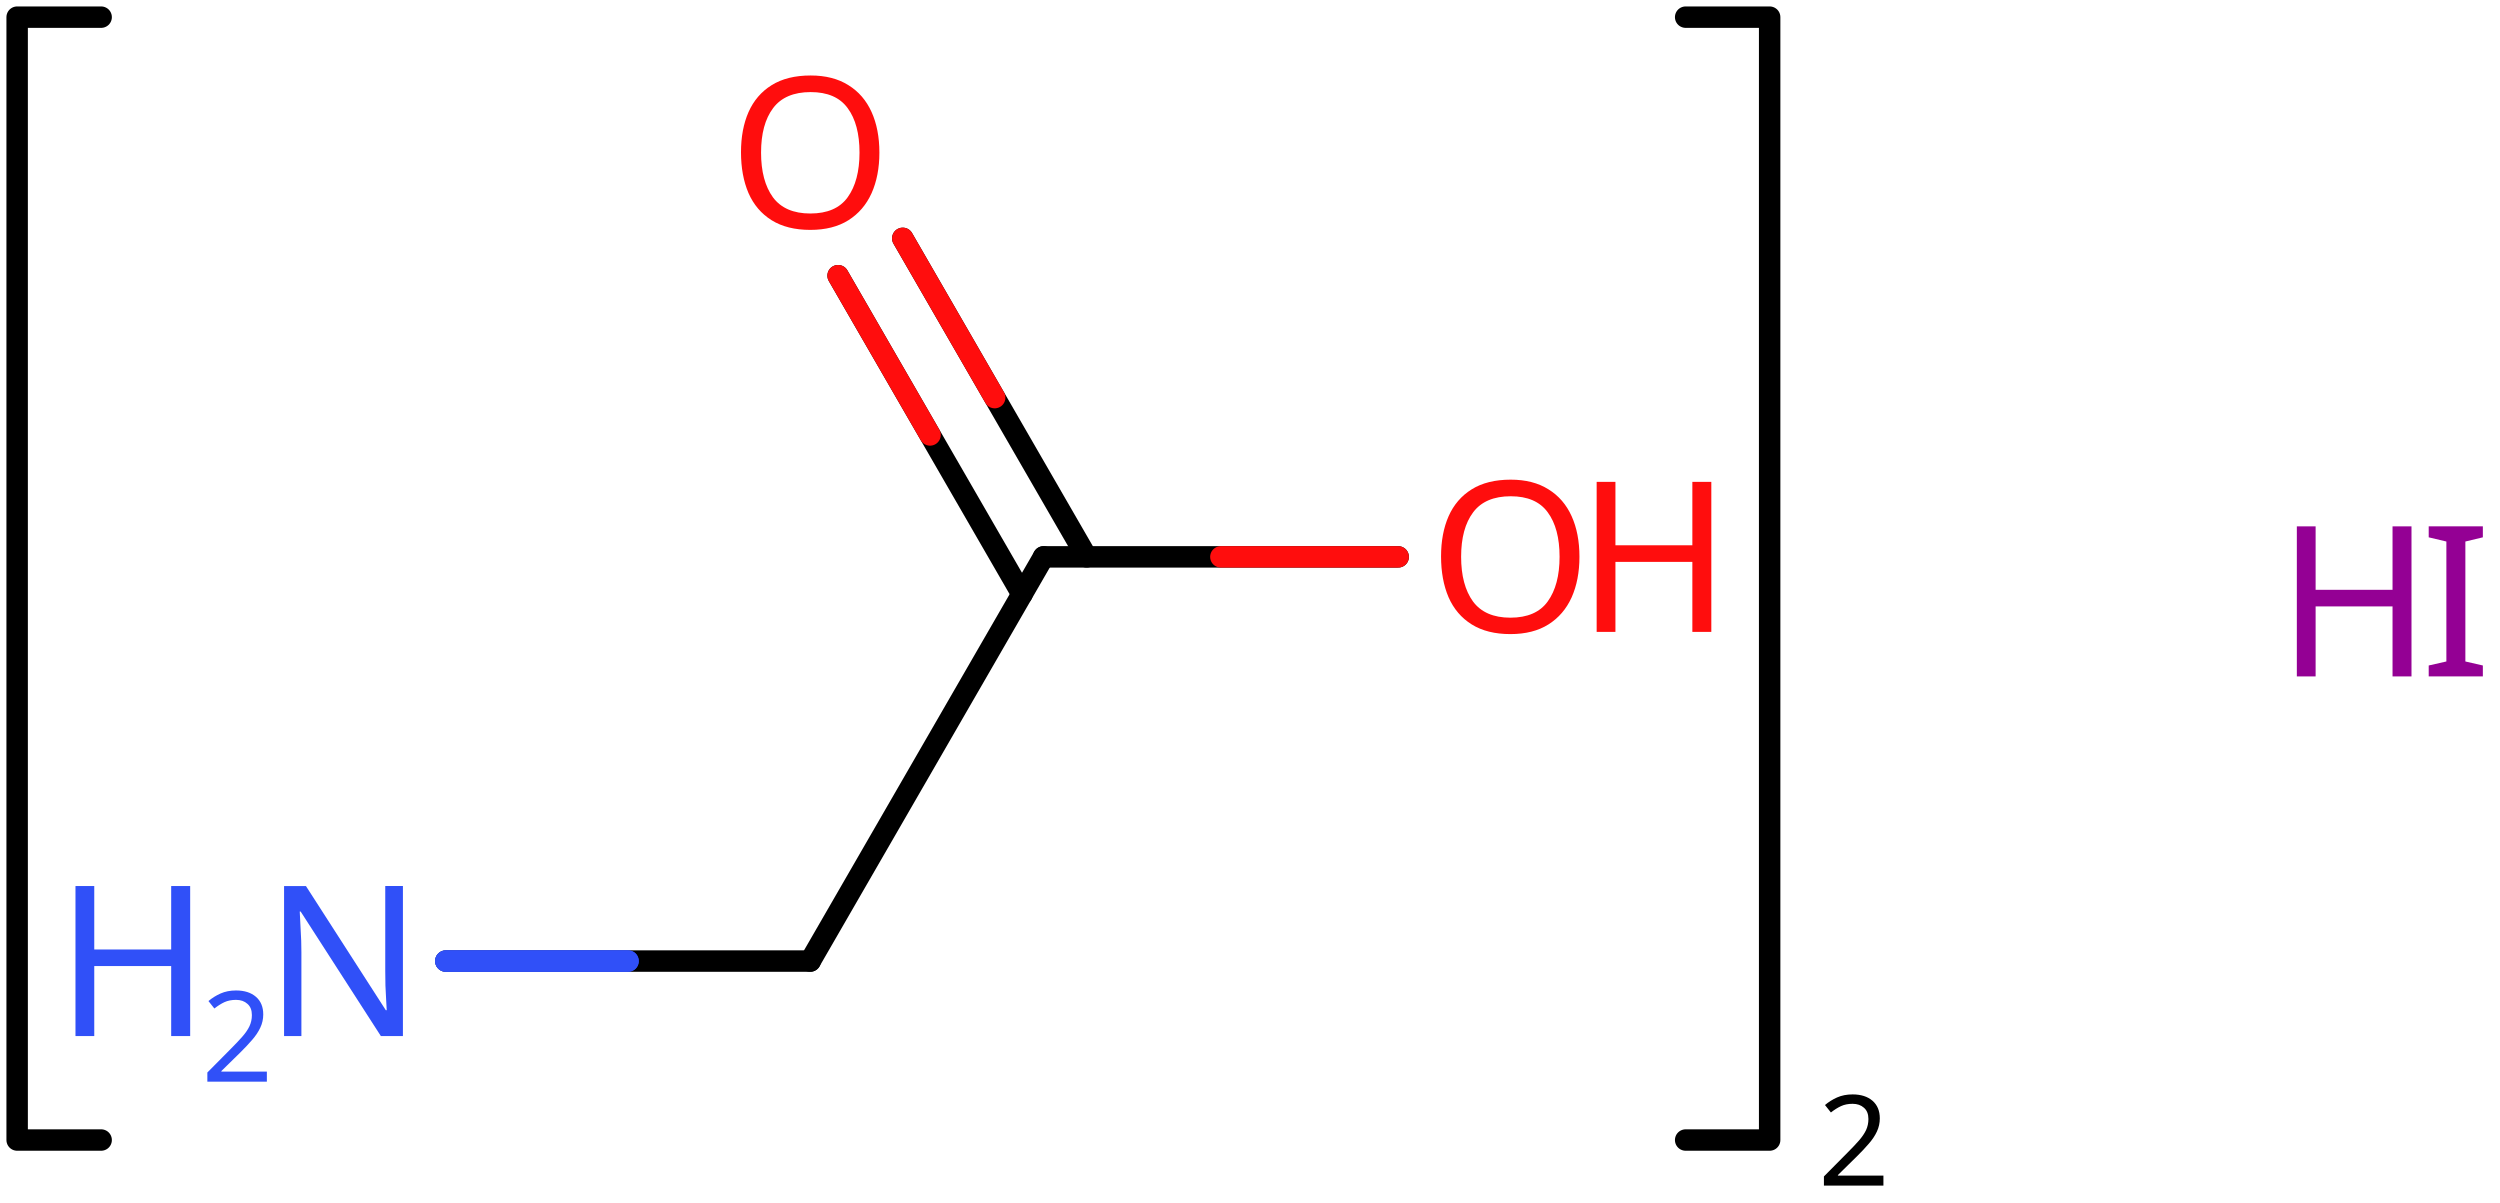
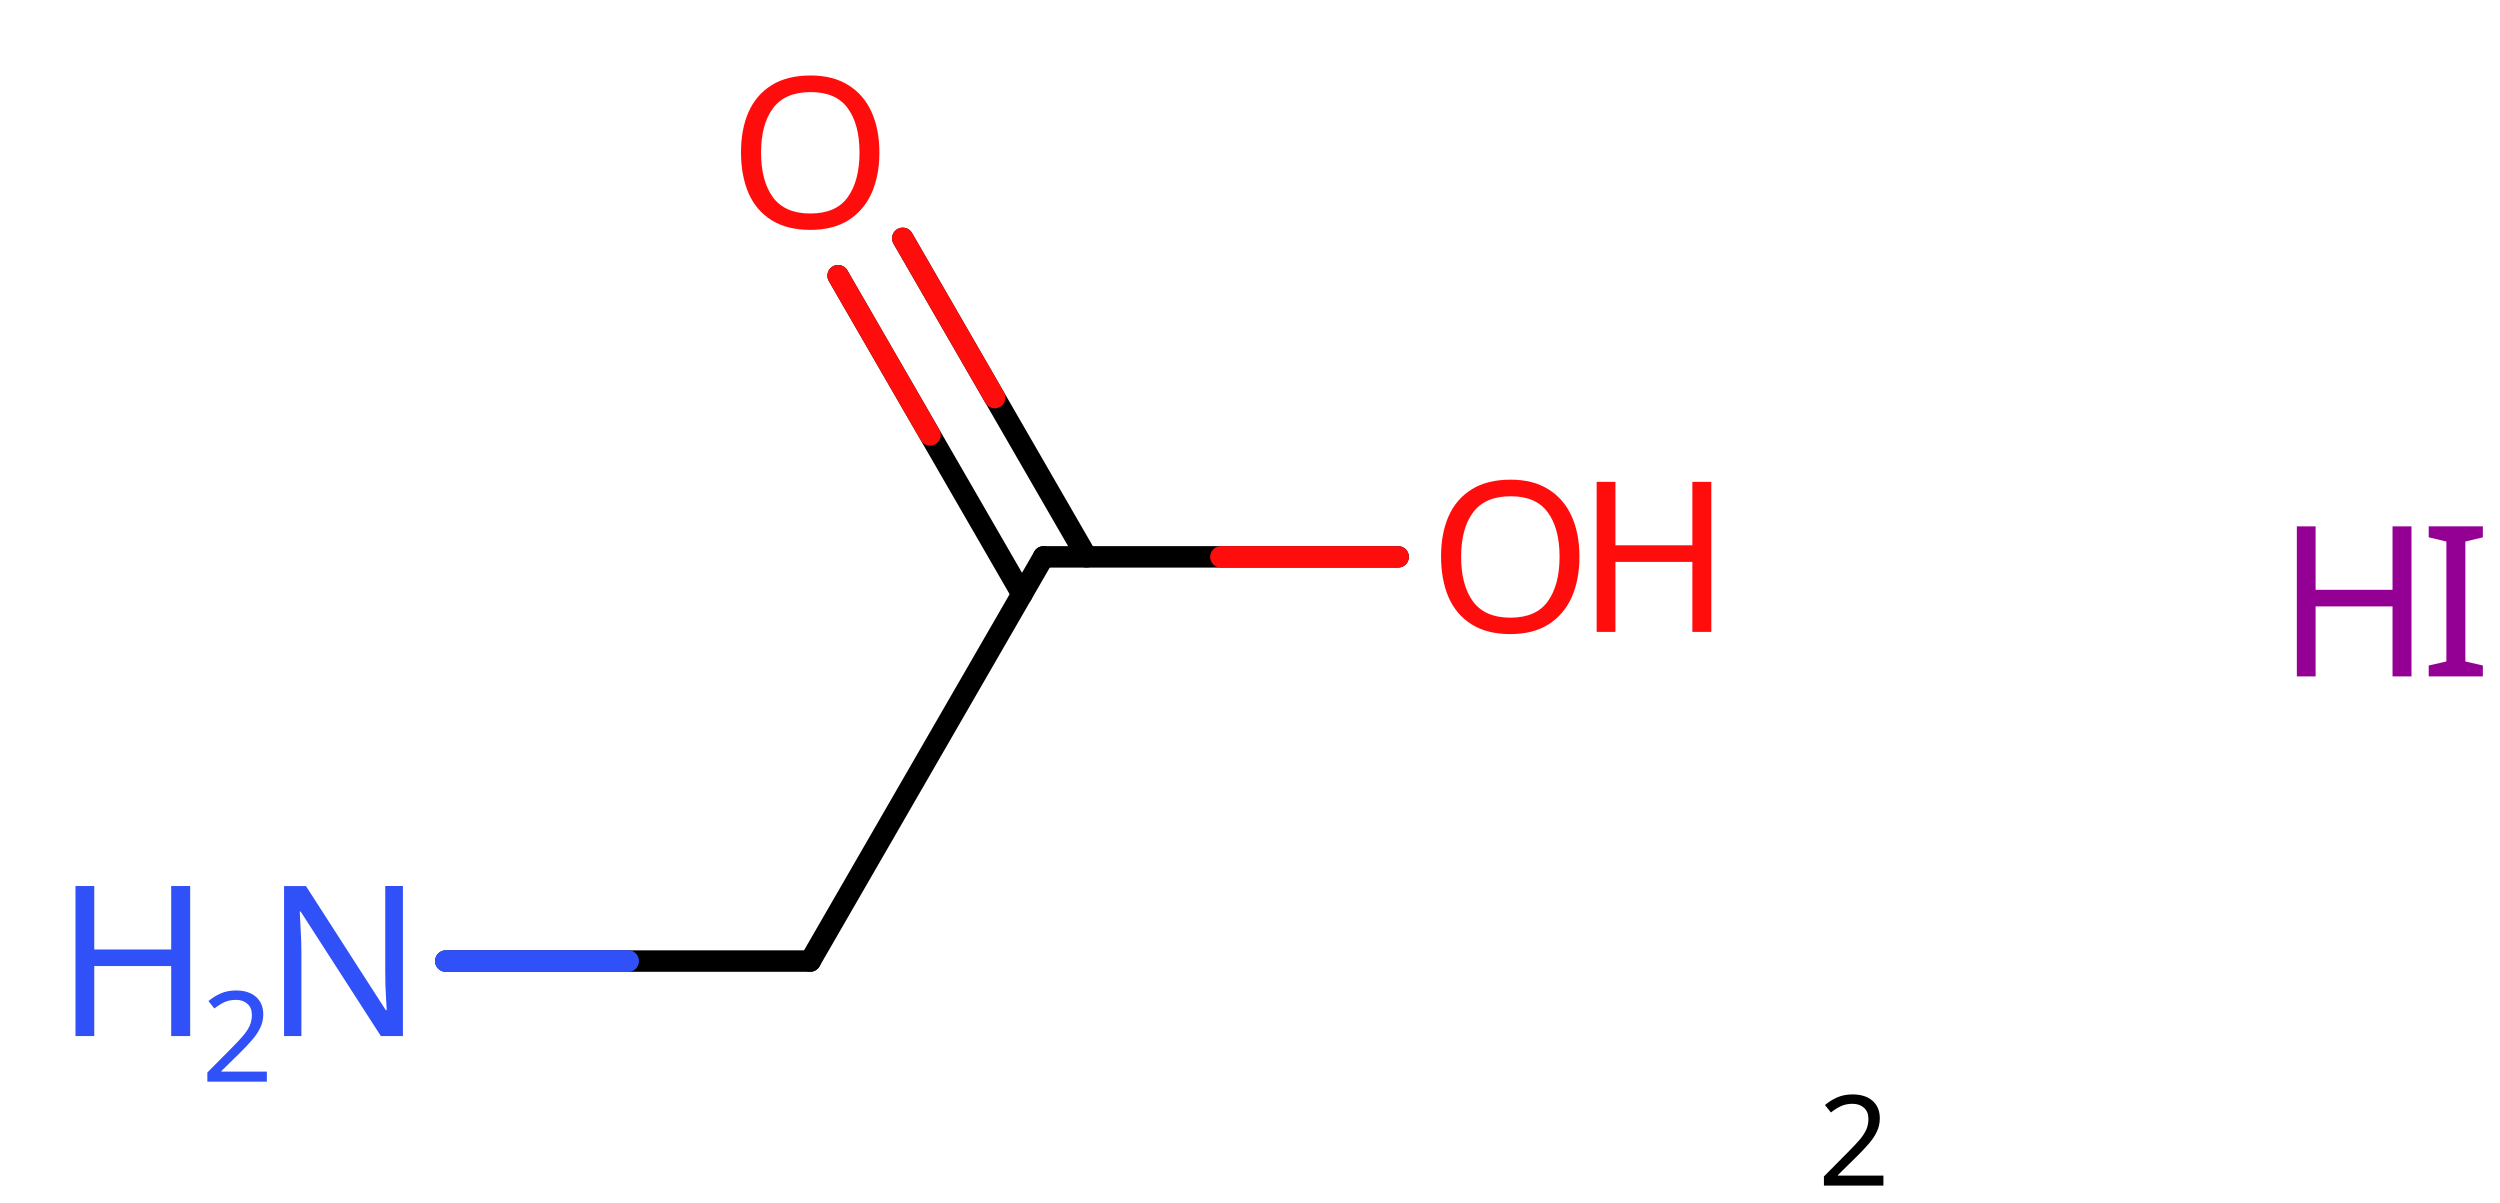
<svg xmlns="http://www.w3.org/2000/svg" height="39.276mm" version="1.2" viewBox="0 0 81.636 39.276" width="81.636mm">
  <desc>Generated by the Chemistry Development Kit (http://github.com/cdk)</desc>
  <g fill="#FF0D0D" stroke="#000000" stroke-linecap="round" stroke-linejoin="round" stroke-width=".7">
    <rect fill="#FFFFFF" height="40.0" stroke="none" width="82.0" x=".0" y=".0" />
    <g class="mol" id="mol1">
      <line class="bond" id="mol1bnd1" x1="26.457" x2="34.077" y1="31.383" y2="18.184" />
      <g class="bond" id="mol1bnd2">
        <line x1="33.373" x2="27.367" y1="19.404" y2="9.002" />
        <line x1="35.484" x2="29.479" y1="18.184" y2="7.783" />
        <line class="hi" stroke="#FF0D0D" x1="27.367" x2="30.37" y1="9.002" y2="14.203" />
        <line class="hi" stroke="#FF0D0D" x1="29.479" x2="32.481" y1="7.783" y2="12.984" />
      </g>
      <line class="bond" id="mol1bnd3" x1="34.077" x2="45.657" y1="18.184" y2="18.184" />
      <line class="bond" id="mol1bnd4" x1="26.457" x2="14.558" y1="31.383" y2="31.383" />
      <path class="atom" d="M28.716 4.983q-.0 .756 -.256 1.328q-.256 .565 -.756 .881q-.5 .315 -1.244 .315q-.756 .0 -1.262 -.315q-.506 -.316 -.756 -.887q-.245 -.572 -.245 -1.334q.0 -.75 .245 -1.309q.25 -.566 .756 -.881q.506 -.316 1.274 -.316q.732 -.0 1.232 .316q.5 .309 .756 .875q.256 .565 .256 1.327zM24.852 4.983q.0 .923 .387 1.459q.393 .53 1.221 .53q.839 -.0 1.22 -.53q.387 -.536 .387 -1.459q.0 -.929 -.387 -1.452q-.381 -.524 -1.208 -.524q-.834 -.0 -1.227 .524q-.393 .523 -.393 1.452z" id="mol1atm3" stroke="none" />
      <g class="atom" id="mol1atm4">
        <path d="M51.576 18.181q-.0 .756 -.256 1.328q-.256 .565 -.756 .881q-.5 .316 -1.244 .316q-.756 -.0 -1.262 -.316q-.506 -.316 -.756 -.887q-.245 -.572 -.245 -1.334q.0 -.75 .245 -1.309q.25 -.566 .756 -.881q.506 -.316 1.274 -.316q.732 .0 1.232 .316q.5 .309 .756 .875q.256 .565 .256 1.327zM47.712 18.181q.0 .923 .387 1.459q.393 .53 1.221 .53q.839 -.0 1.22 -.53q.387 -.536 .387 -1.459q.0 -.928 -.387 -1.452q-.381 -.524 -1.208 -.524q-.834 -.0 -1.227 .524q-.393 .524 -.393 1.452z" stroke="none" />
        <path d="M55.882 20.634h-.619v-2.286h-2.512v2.286h-.613v-4.899h.613v2.071h2.512v-2.071h.619v4.899z" stroke="none" />
      </g>
      <g class="atom" id="mol1atm5">
        <path d="M13.157 33.832h-.72l-2.619 -4.066h-.03q.012 .238 .03 .596q.024 .357 .024 .732v2.738h-.566v-4.899h.714l2.608 4.054h.03q-.006 -.107 -.018 -.327q-.012 -.221 -.024 -.477q-.006 -.262 -.006 -.482v-2.768h.577v4.899z" fill="#3050F8" stroke="none" />
        <path d="M6.21 33.832h-.62v-2.286h-2.512v2.286h-.613v-4.899h.613v2.072h2.512v-2.072h.62v4.899z" fill="#3050F8" stroke="none" />
        <path d="M8.714 35.322h-1.943v-.3l.772 -.779q.221 -.221 .371 -.393q.154 -.175 .232 -.339q.079 -.168 .079 -.364q-.0 -.243 -.147 -.368q-.142 -.129 -.371 -.129q-.214 .0 -.379 .075q-.16 .075 -.328 .207l-.193 -.243q.171 -.146 .393 -.246q.225 -.1 .507 -.1q.411 -.0 .65 .207q.239 .207 .239 .575q.0 .229 -.096 .432q-.093 .2 -.264 .397q-.168 .196 -.393 .418l-.615 .603v.018h1.486v.329z" fill="#3050F8" stroke="none" />
      </g>
-       <path d="M3.303 37.227h-2.743v-36.667h2.743M55.044 37.227h2.743v-36.667h-2.743" fill="none" stroke="#000000" stroke-width=".7" />
      <path d="M61.502 38.716h-1.943v-.3l.771 -.778q.222 -.222 .372 -.393q.153 -.175 .232 -.34q.078 -.168 .078 -.364q.0 -.243 -.146 -.368q-.143 -.129 -.371 -.129q-.215 .0 -.379 .076q-.161 .075 -.329 .207l-.193 -.243q.172 -.147 .393 -.247q.225 -.1 .508 -.1q.41 .0 .65 .207q.239 .208 .239 .576q-.0 .228 -.096 .432q-.093 .2 -.265 .396q-.168 .197 -.393 .418l-.614 .604v.018h1.486v.328z" fill="#000000" stroke="none" />
      <line class="hi" id="mol1bnd3" stroke="#FF0D0D" x1="45.657" x2="39.867" y1="18.184" y2="18.184" />
      <line class="hi" id="mol1bnd4" stroke="#3050F8" x1="14.558" x2="20.508" y1="31.383" y2="31.383" />
      <line class="hi" id="mol1bnd4" stroke="#3050F8" x1="14.558" x2="20.508" y1="31.383" y2="31.383" />
    </g>
    <g class="mol" id="mol2">
      <g class="atom" id="mol2atm1">
        <path d="M81.076 22.088h-1.768v-.357l.577 -.131v-3.917l-.577 -.137v-.358h1.768v.358l-.571 .137v3.917l.571 .131v.357z" fill="#940094" stroke="none" />
        <path d="M78.746 22.088h-.619v-2.286h-2.512v2.286h-.613v-4.9h.613v2.072h2.512v-2.072h.619v4.9z" fill="#940094" stroke="none" />
      </g>
    </g>
  </g>
</svg>